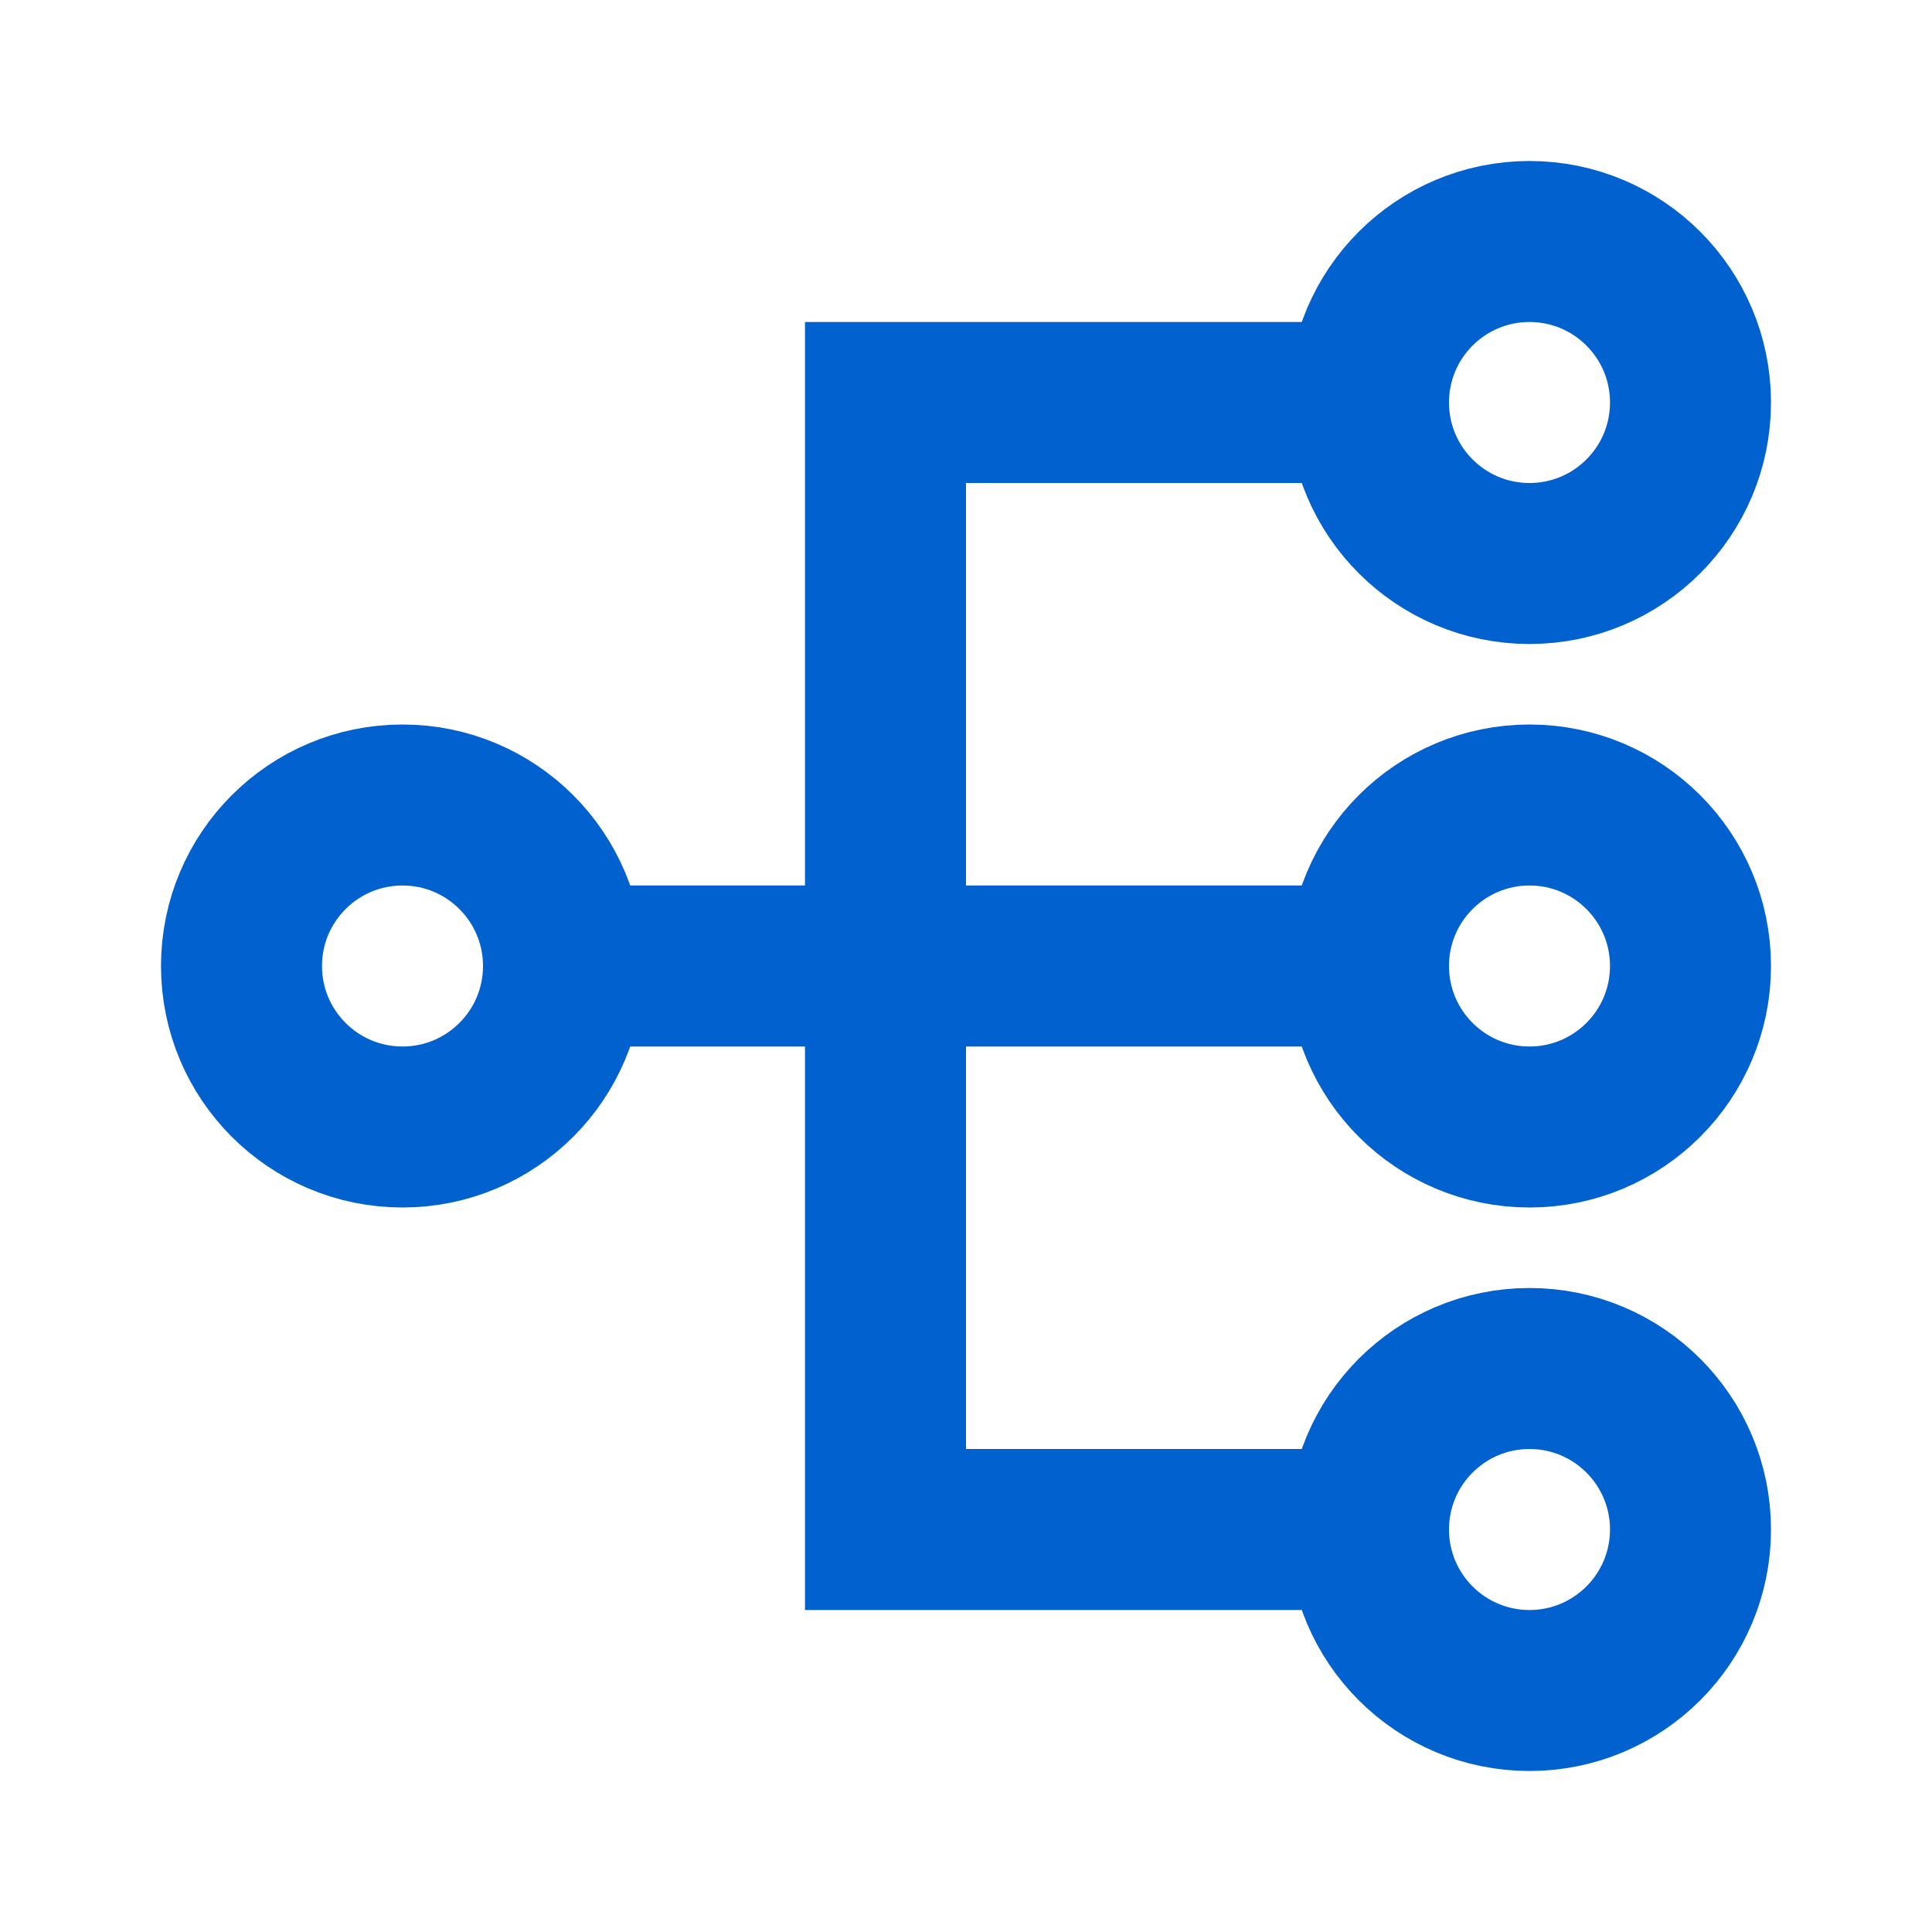
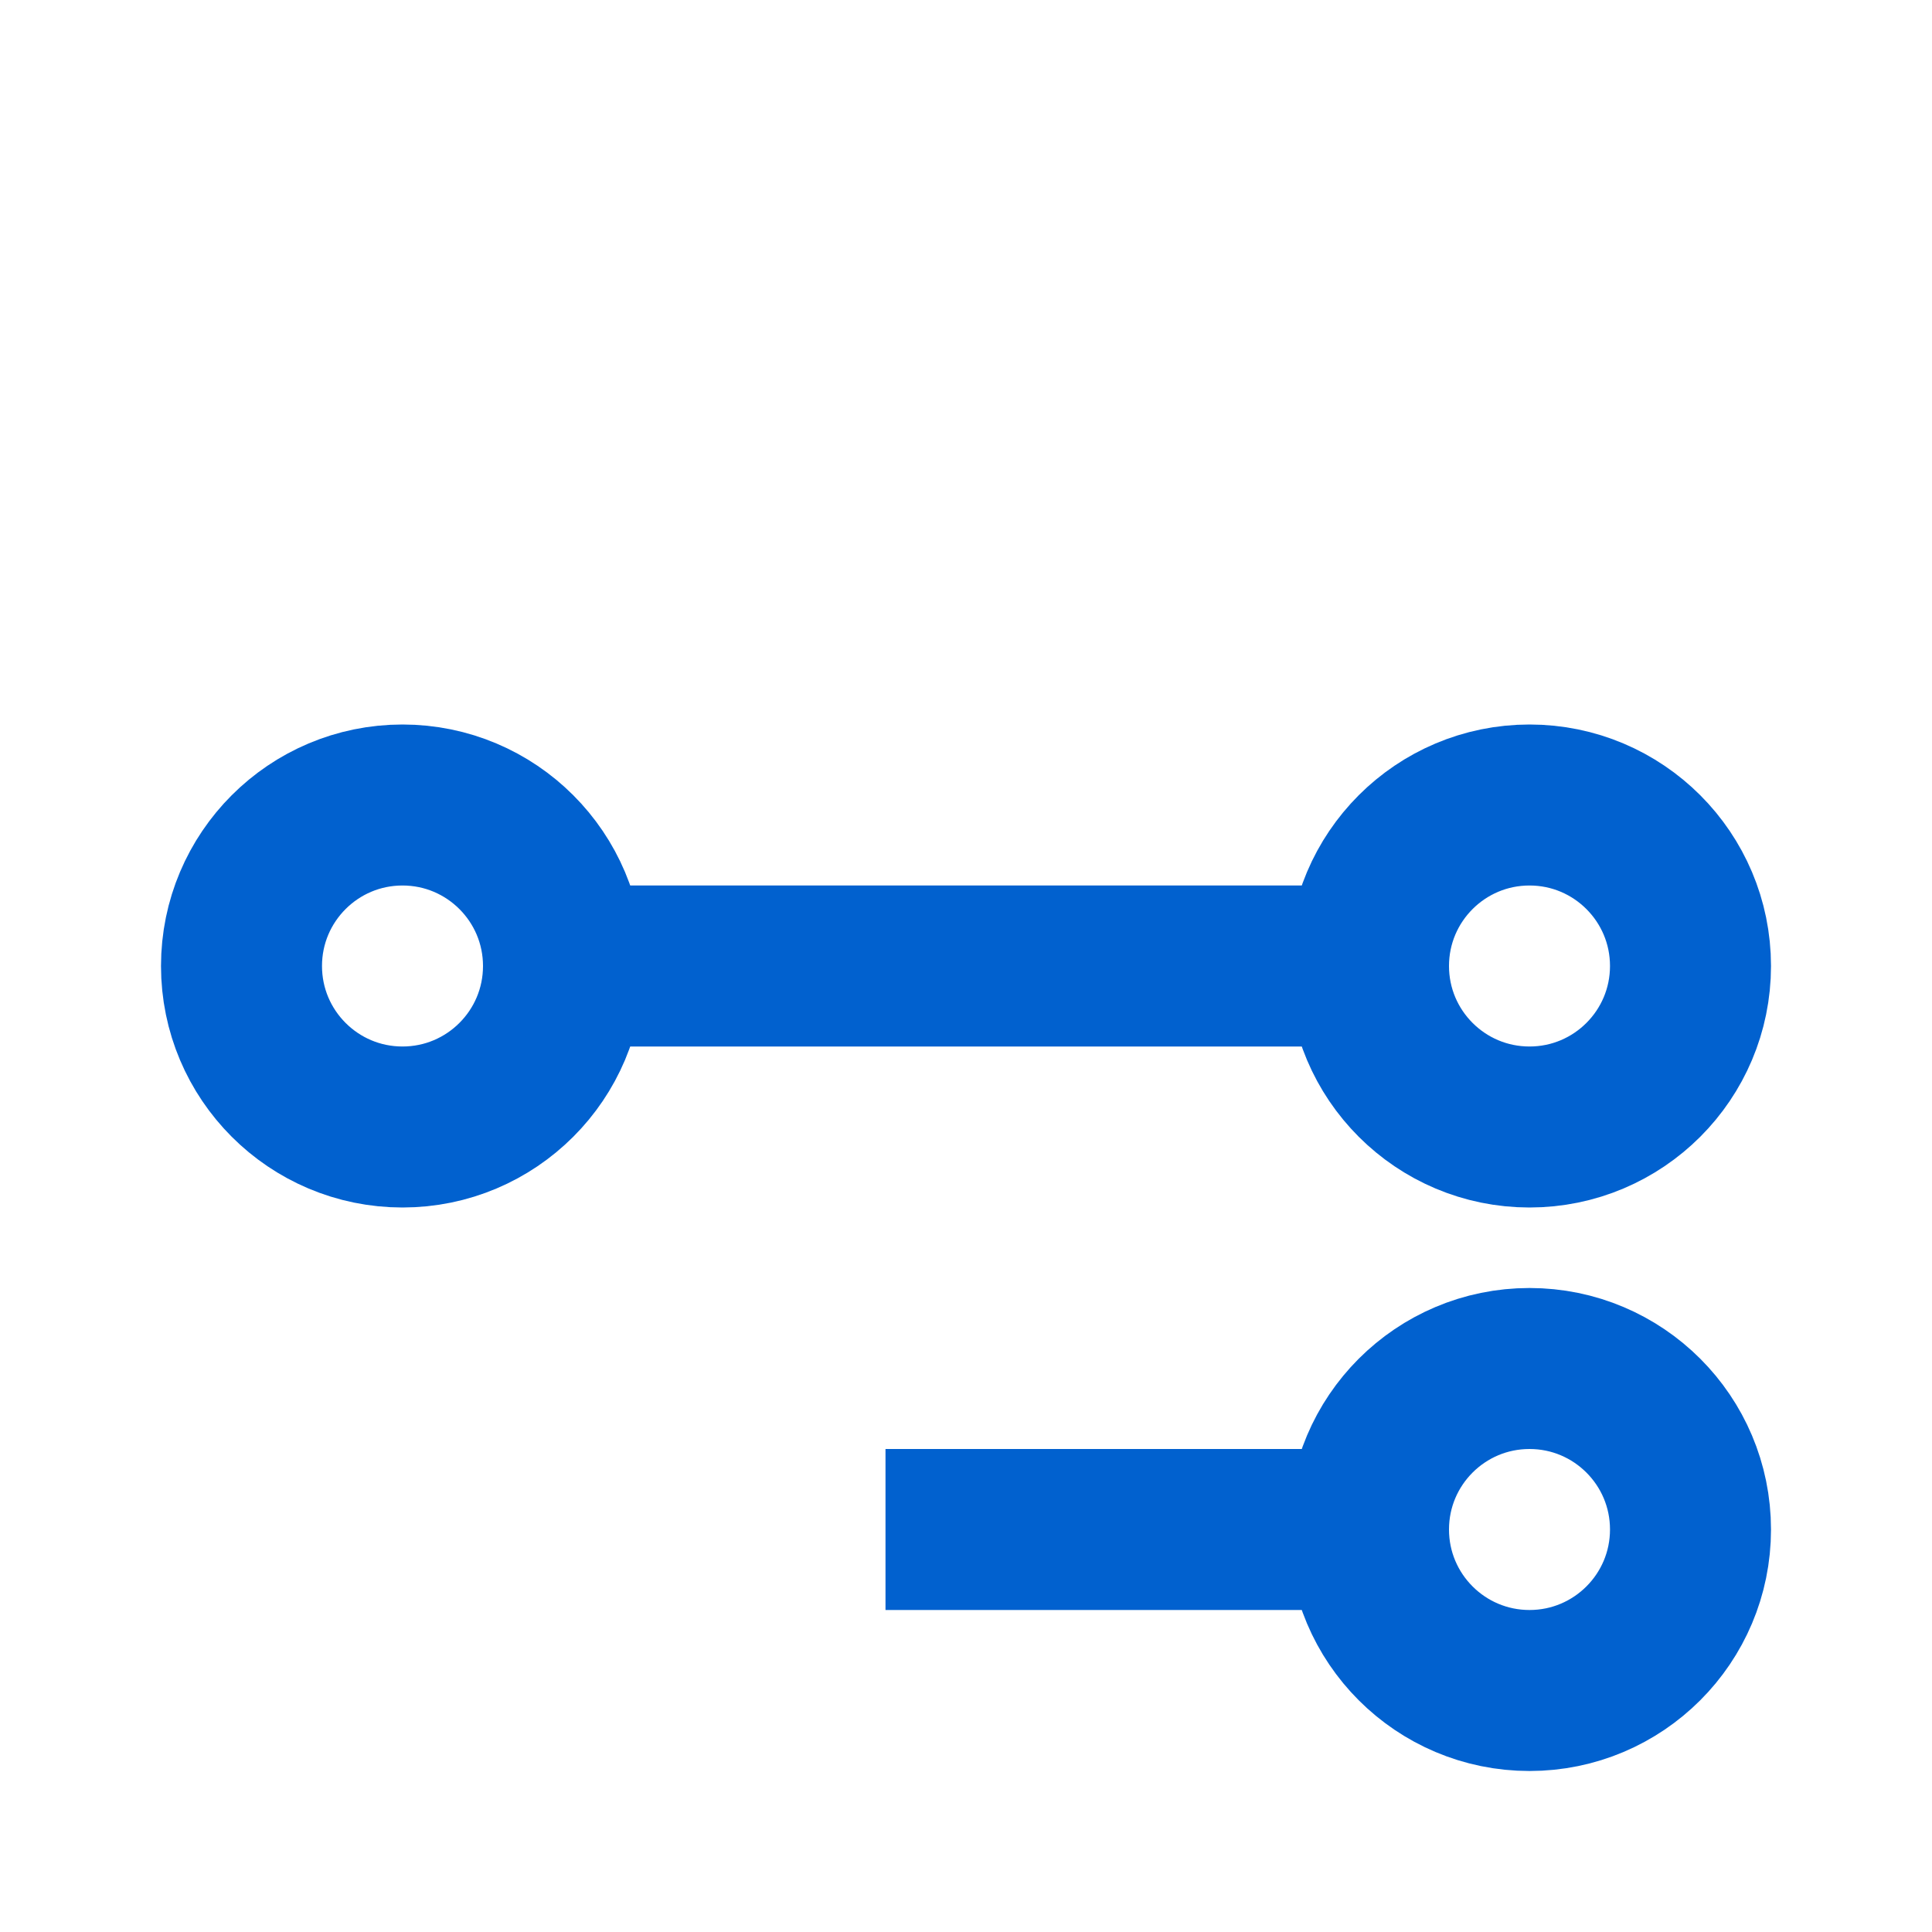
<svg xmlns="http://www.w3.org/2000/svg" width="24" height="24" viewBox="0 0 48 48" fill="none">
  <circle cx="10" cy="24" r="4" fill="none" stroke="#0161cf" stroke-width="4" />
-   <circle cx="38" cy="10" r="4" fill="none" stroke="#0161cf" stroke-width="4" />
  <circle cx="38" cy="24" r="4" fill="none" stroke="#0161cf" stroke-width="4" />
  <circle cx="38" cy="38" r="4" fill="none" stroke="#0161cf" stroke-width="4" />
-   <path d="M34 38L22 38V10H34" stroke="#0161cf" stroke-width="4" stroke-linecap="round" stroke-linejoin="miter" />
+   <path d="M34 38L22 38H34" stroke="#0161cf" stroke-width="4" stroke-linecap="round" stroke-linejoin="miter" />
  <path d="M14 24L34 24" stroke="#0161cf" stroke-width="4" stroke-linecap="round" stroke-linejoin="miter" />
</svg>